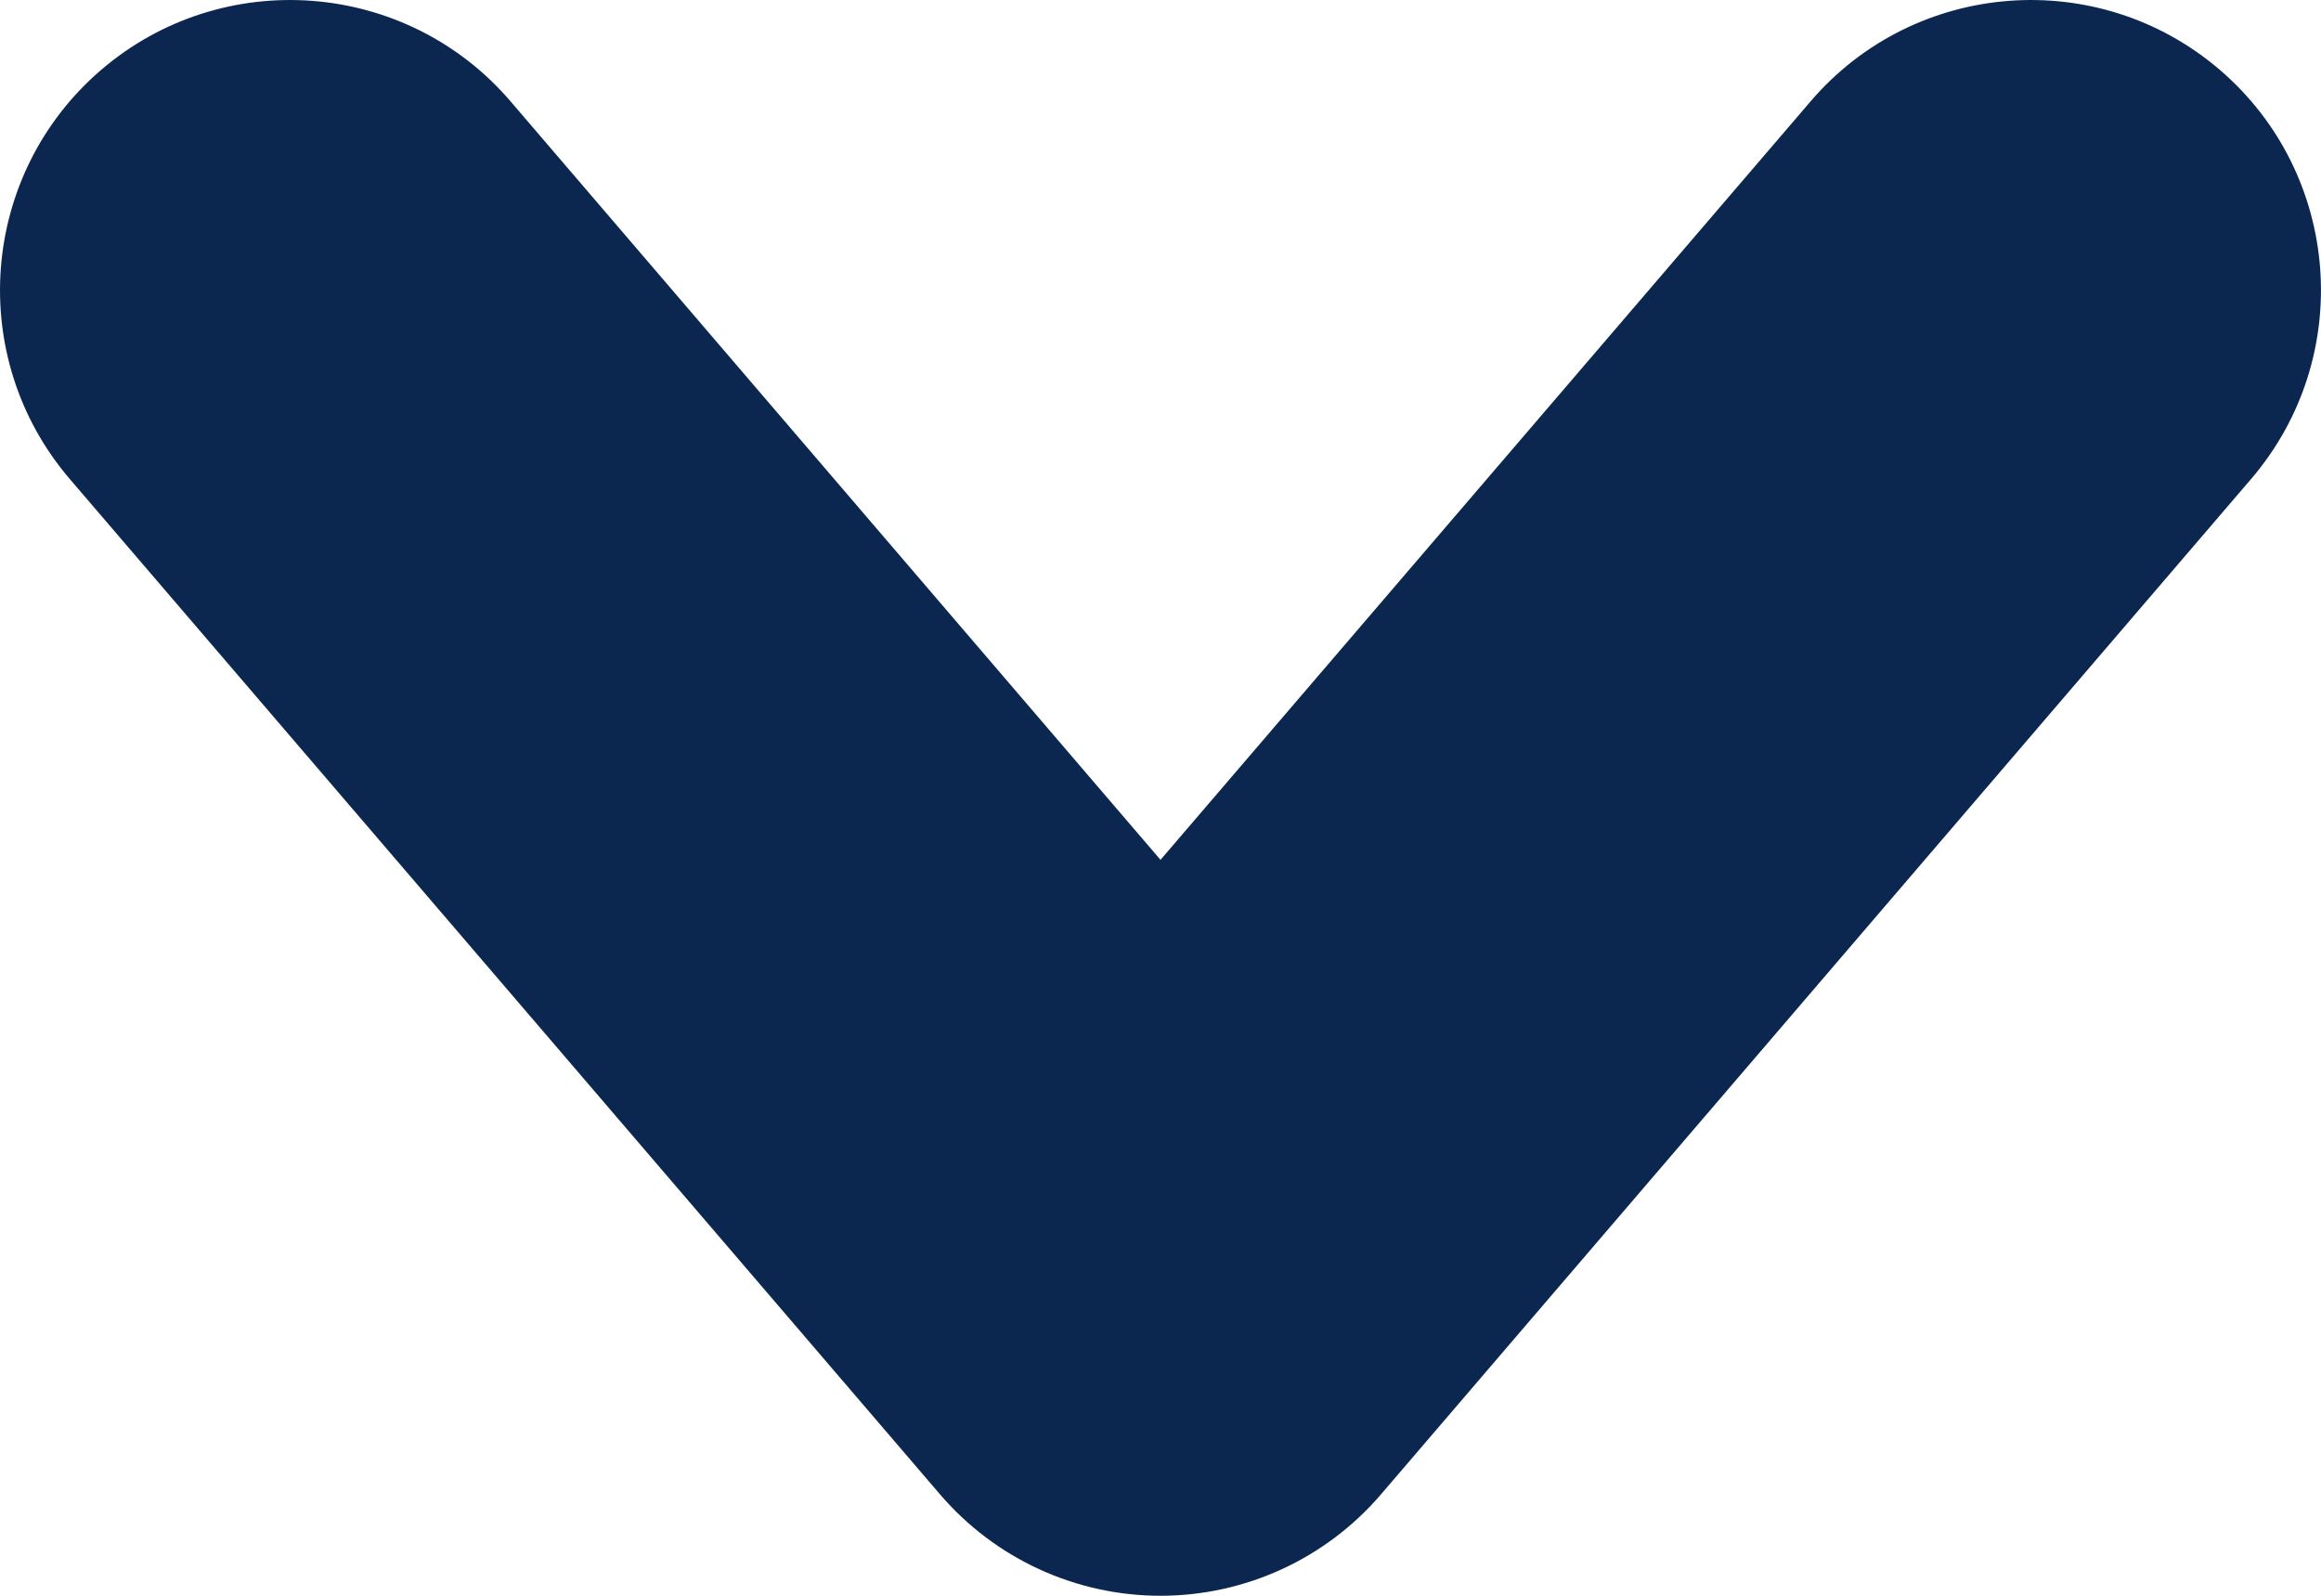
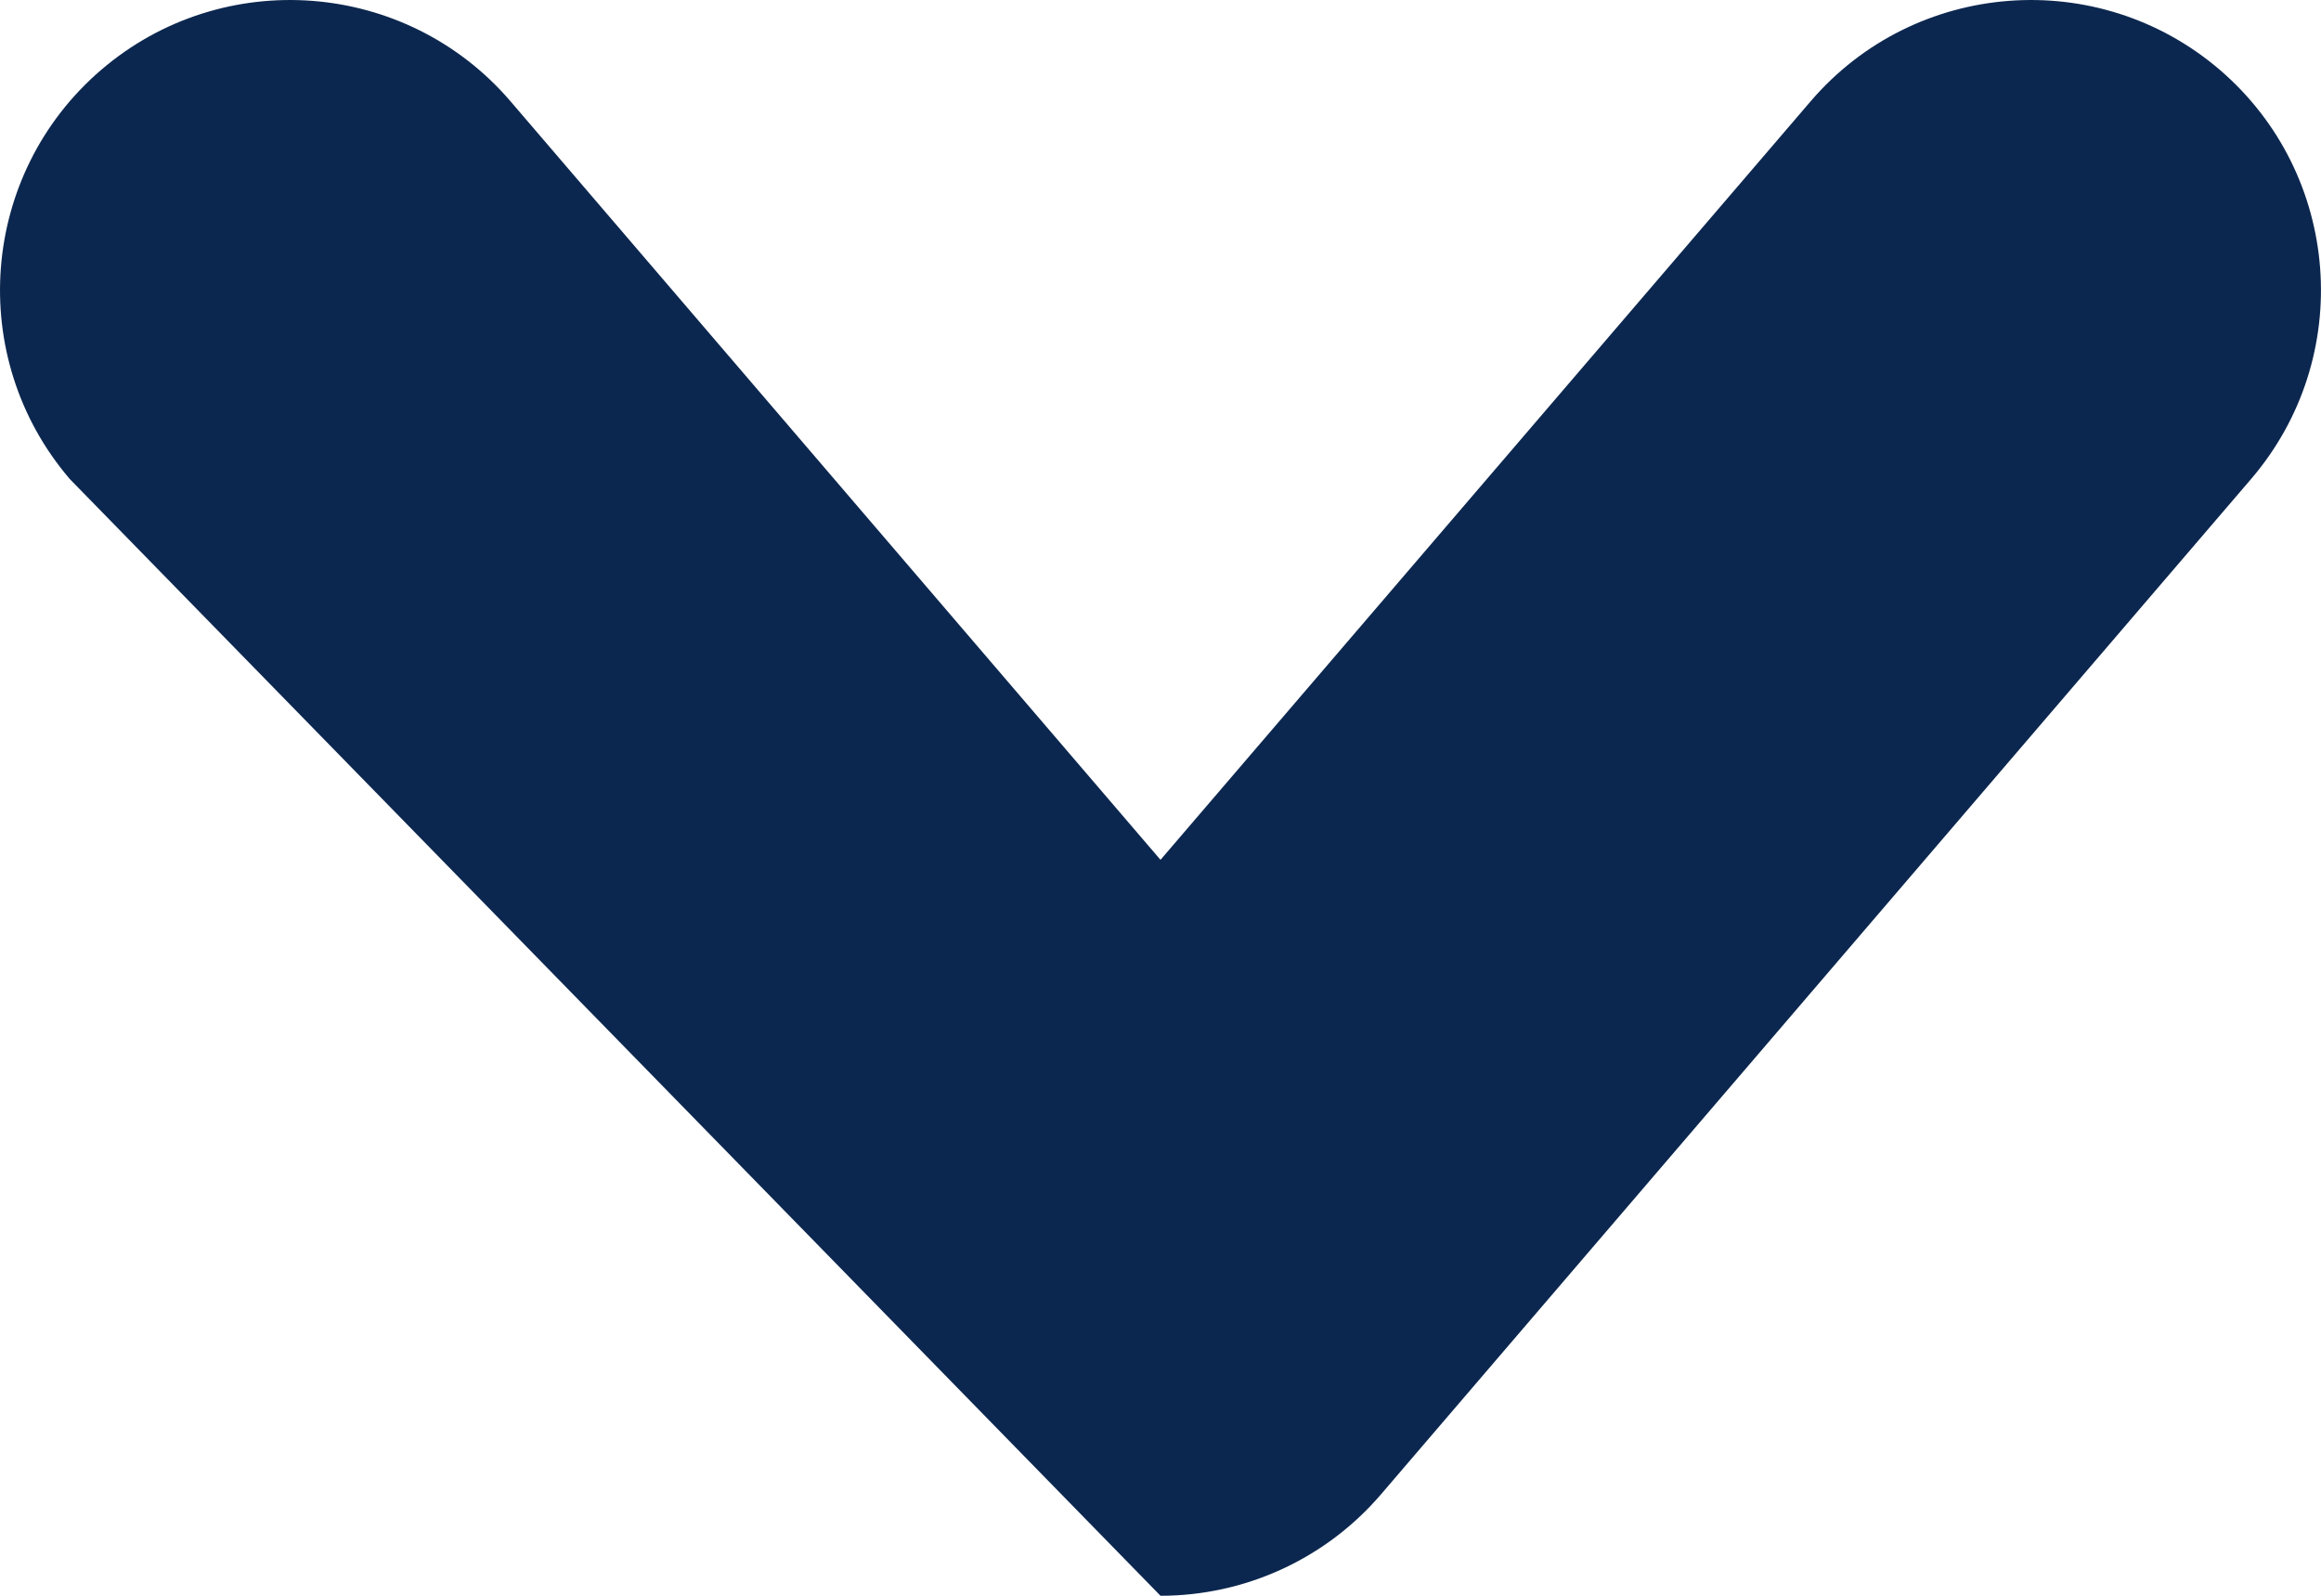
<svg xmlns="http://www.w3.org/2000/svg" width="16" height="11" viewBox="0 0 16 11" fill="none">
-   <path fill-rule="evenodd" clip-rule="evenodd" d="M0.698 0.481C1.537 -0.237 2.8 -0.14 3.519 0.698L8 5.927L12.482 0.698C13.2 -0.14 14.463 -0.237 15.302 0.481C16.14 1.2 16.237 2.463 15.518 3.302L9.519 10.302C9.139 10.745 8.584 11 8 11C7.416 11 6.861 10.745 6.481 10.302L0.481 3.302C-0.237 2.463 -0.14 1.2 0.698 0.481Z" fill="#0C274F" />
+   <path fill-rule="evenodd" clip-rule="evenodd" d="M0.698 0.481C1.537 -0.237 2.8 -0.14 3.519 0.698L8 5.927L12.482 0.698C13.2 -0.14 14.463 -0.237 15.302 0.481C16.14 1.2 16.237 2.463 15.518 3.302L9.519 10.302C9.139 10.745 8.584 11 8 11L0.481 3.302C-0.237 2.463 -0.14 1.2 0.698 0.481Z" fill="#0C274F" />
</svg>